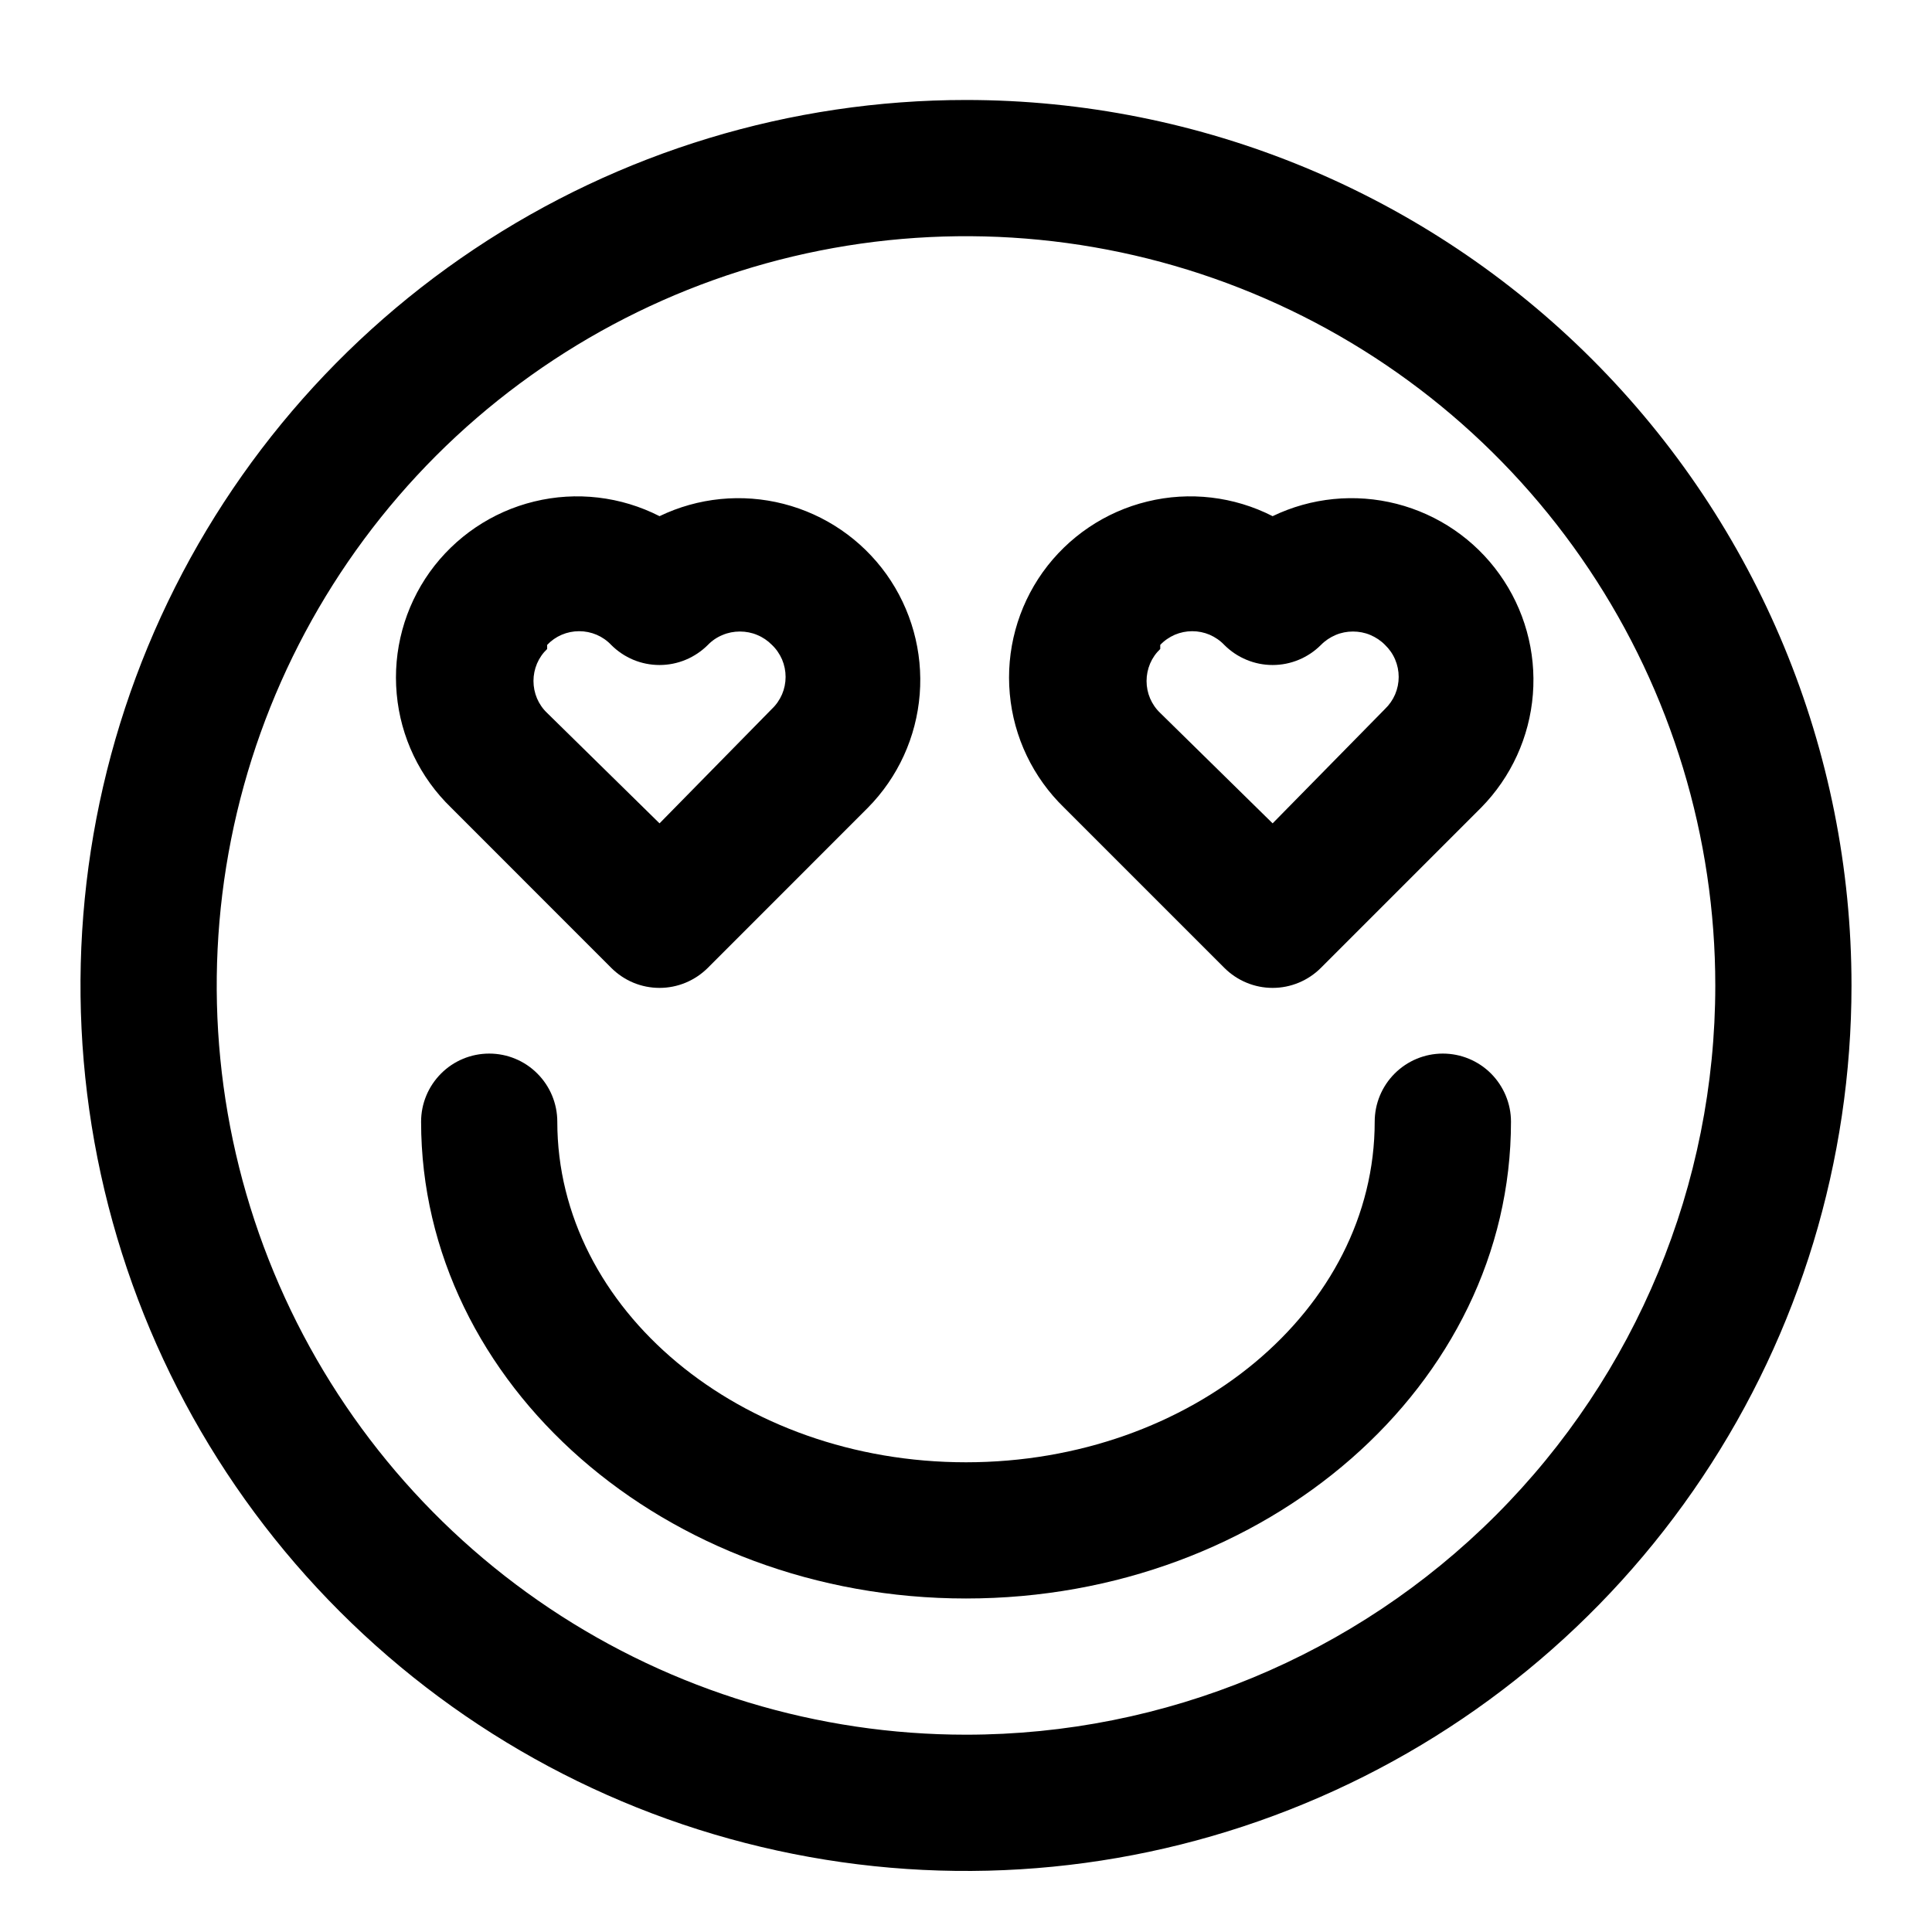
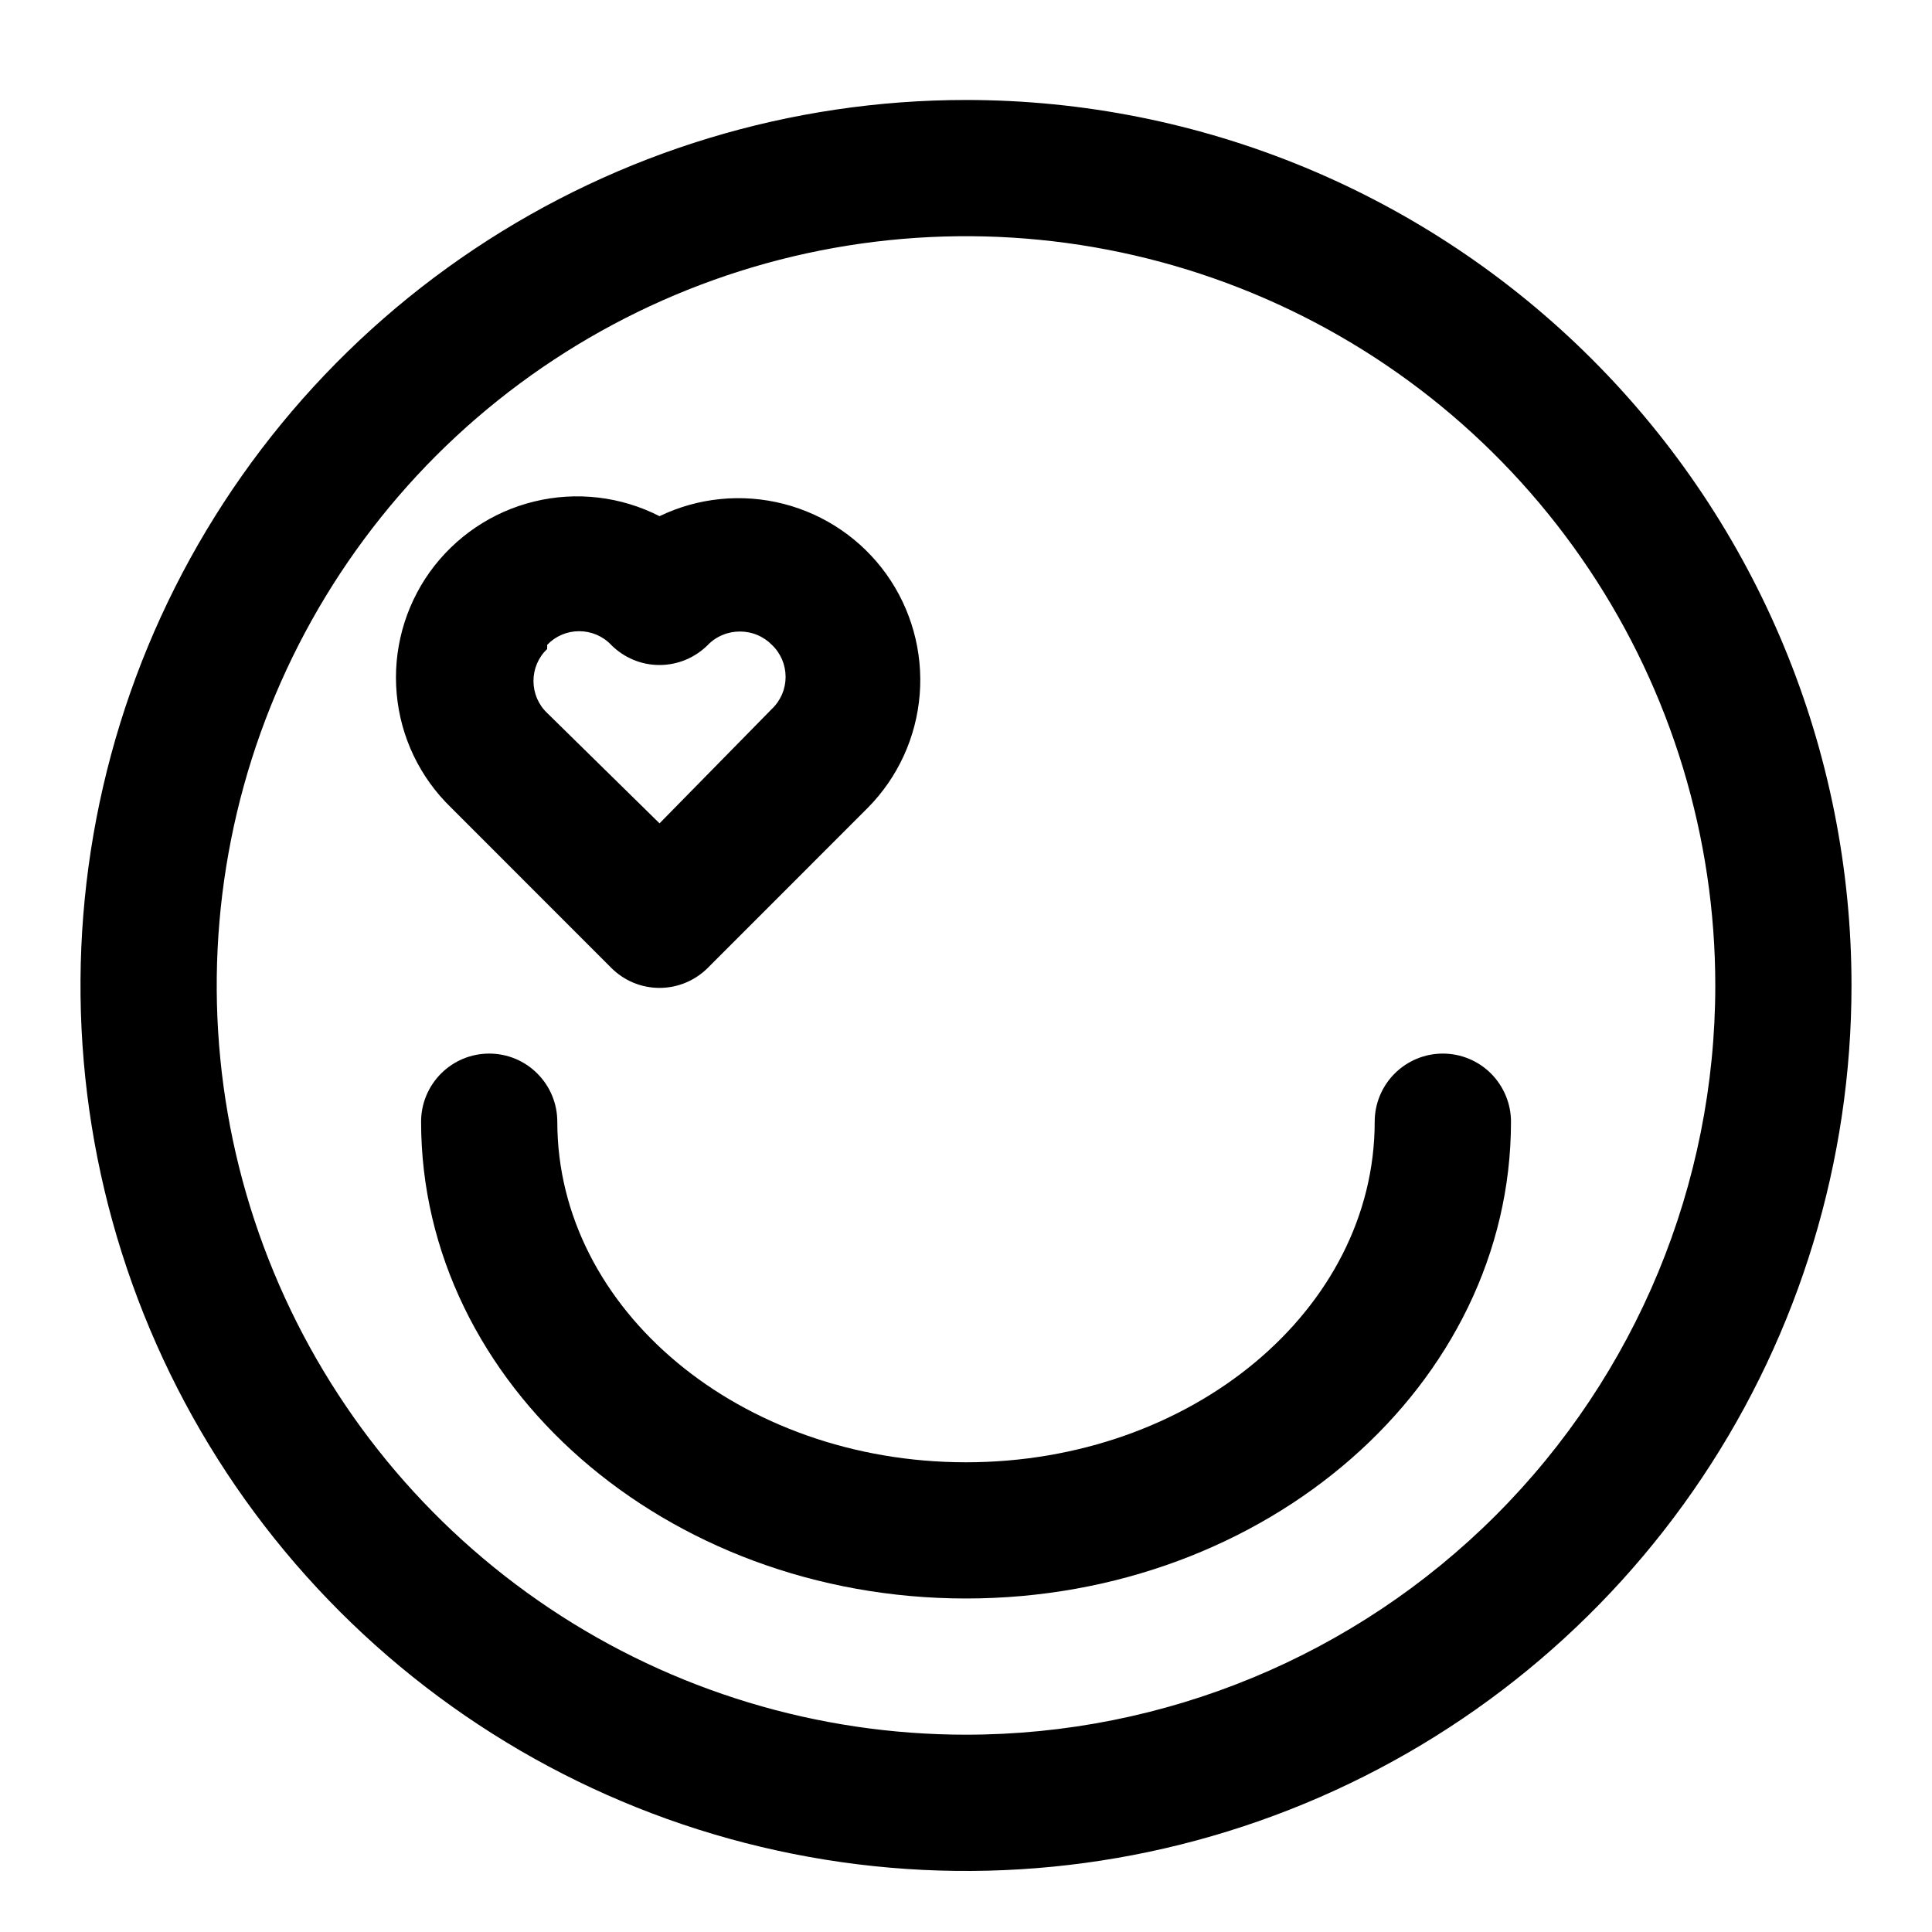
<svg xmlns="http://www.w3.org/2000/svg" width="24" height="24" viewBox="0 0 24 24" fill="none">
-   <rect width="24" height="24" fill="white" />
  <path d="M12 1.242C9.824 1.242 7.698 1.887 5.889 3.096C4.08 4.304 2.67 6.022 1.837 8.032C1.005 10.042 0.787 12.254 1.211 14.388C1.636 16.522 2.683 18.482 4.222 20.02C5.76 21.558 7.72 22.606 9.854 23.03C11.988 23.455 14.2 23.237 16.209 22.404C18.22 21.572 19.938 20.162 21.146 18.353C22.355 16.544 23 14.417 23 12.242C23 9.324 21.841 6.527 19.778 4.464C17.715 2.401 14.917 1.242 12 1.242ZM12 21.549C10.159 21.549 8.36 21.004 6.829 19.981C5.298 18.958 4.105 17.504 3.401 15.804C2.696 14.103 2.512 12.232 2.871 10.426C3.23 8.62 4.117 6.962 5.418 5.66C6.72 4.359 8.379 3.472 10.184 3.113C11.99 2.754 13.861 2.938 15.562 3.643C17.263 4.347 18.716 5.54 19.739 7.071C20.762 8.601 21.308 10.401 21.308 12.242C21.308 14.71 20.327 17.078 18.582 18.823C16.836 20.569 14.469 21.549 12 21.549Z" fill="black" />
  <path d="M7.592 12.022C7.671 12.101 7.764 12.164 7.867 12.207C7.97 12.25 8.081 12.272 8.193 12.272C8.304 12.272 8.415 12.25 8.518 12.207C8.621 12.164 8.715 12.101 8.794 12.022L10.782 10.033C11.156 9.654 11.383 9.156 11.425 8.625C11.467 8.095 11.32 7.566 11.011 7.133C10.701 6.7 10.249 6.391 9.733 6.259C9.218 6.127 8.672 6.181 8.193 6.412C7.713 6.167 7.16 6.102 6.636 6.23C6.113 6.357 5.652 6.669 5.338 7.107C5.025 7.546 4.879 8.083 4.928 8.62C4.976 9.157 5.216 9.658 5.604 10.033L7.592 12.022ZM6.797 8.011C6.848 7.957 6.91 7.914 6.978 7.885C7.046 7.856 7.12 7.841 7.194 7.841C7.269 7.841 7.342 7.856 7.411 7.885C7.479 7.914 7.541 7.957 7.592 8.011C7.671 8.09 7.764 8.153 7.867 8.196C7.97 8.239 8.081 8.261 8.193 8.261C8.304 8.261 8.415 8.239 8.518 8.196C8.621 8.153 8.715 8.09 8.794 8.011C8.845 7.958 8.907 7.916 8.976 7.888C9.044 7.859 9.117 7.845 9.191 7.845C9.265 7.845 9.339 7.859 9.407 7.888C9.475 7.916 9.537 7.958 9.589 8.011C9.643 8.062 9.685 8.124 9.715 8.192C9.744 8.261 9.759 8.334 9.759 8.409C9.759 8.483 9.744 8.557 9.715 8.625C9.685 8.693 9.643 8.755 9.589 8.806L8.193 10.228L6.797 8.857C6.743 8.806 6.7 8.744 6.671 8.676C6.642 8.607 6.627 8.534 6.627 8.459C6.627 8.385 6.642 8.312 6.671 8.243C6.7 8.175 6.743 8.113 6.797 8.062V8.011Z" fill="black" />
-   <path d="M15.208 12.022C15.287 12.101 15.38 12.164 15.484 12.207C15.587 12.25 15.697 12.272 15.809 12.272C15.921 12.272 16.031 12.25 16.134 12.207C16.238 12.164 16.331 12.101 16.41 12.022L18.398 10.034C18.772 9.654 19 9.156 19.042 8.625C19.084 8.095 18.937 7.566 18.627 7.133C18.318 6.7 17.865 6.391 17.35 6.259C16.834 6.127 16.288 6.181 15.809 6.412C15.329 6.167 14.776 6.102 14.253 6.23C13.729 6.357 13.268 6.669 12.954 7.107C12.641 7.546 12.495 8.083 12.544 8.62C12.592 9.157 12.832 9.658 13.22 10.034L15.208 12.022ZM14.413 8.011C14.464 7.957 14.526 7.915 14.594 7.885C14.663 7.856 14.736 7.841 14.81 7.841C14.885 7.841 14.958 7.856 15.027 7.885C15.095 7.915 15.157 7.957 15.208 8.011C15.287 8.09 15.38 8.153 15.484 8.196C15.587 8.239 15.697 8.261 15.809 8.261C15.921 8.261 16.031 8.239 16.134 8.196C16.238 8.153 16.331 8.09 16.41 8.011C16.462 7.958 16.524 7.917 16.592 7.888C16.66 7.859 16.733 7.845 16.807 7.845C16.881 7.845 16.955 7.859 17.023 7.888C17.091 7.917 17.153 7.958 17.205 8.011C17.259 8.063 17.302 8.124 17.331 8.193C17.36 8.261 17.375 8.335 17.375 8.409C17.375 8.483 17.36 8.557 17.331 8.625C17.302 8.693 17.259 8.755 17.205 8.807L15.809 10.228L14.413 8.857C14.359 8.806 14.316 8.744 14.287 8.676C14.258 8.608 14.243 8.534 14.243 8.46C14.243 8.385 14.258 8.312 14.287 8.243C14.316 8.175 14.359 8.113 14.413 8.062V8.011Z" fill="black" />
  <path d="M17.923 13.088C17.699 13.088 17.484 13.177 17.325 13.336C17.166 13.495 17.077 13.71 17.077 13.934C17.077 16.27 14.801 18.165 12 18.165C9.199 18.165 6.923 16.27 6.923 13.934C6.923 13.71 6.834 13.495 6.675 13.336C6.517 13.177 6.302 13.088 6.077 13.088C5.853 13.088 5.637 13.177 5.479 13.336C5.32 13.495 5.231 13.71 5.231 13.934C5.231 17.2 8.269 19.857 12 19.857C15.732 19.857 18.77 17.2 18.77 13.934C18.77 13.71 18.68 13.495 18.522 13.336C18.363 13.177 18.148 13.088 17.923 13.088Z" fill="black" />
</svg>